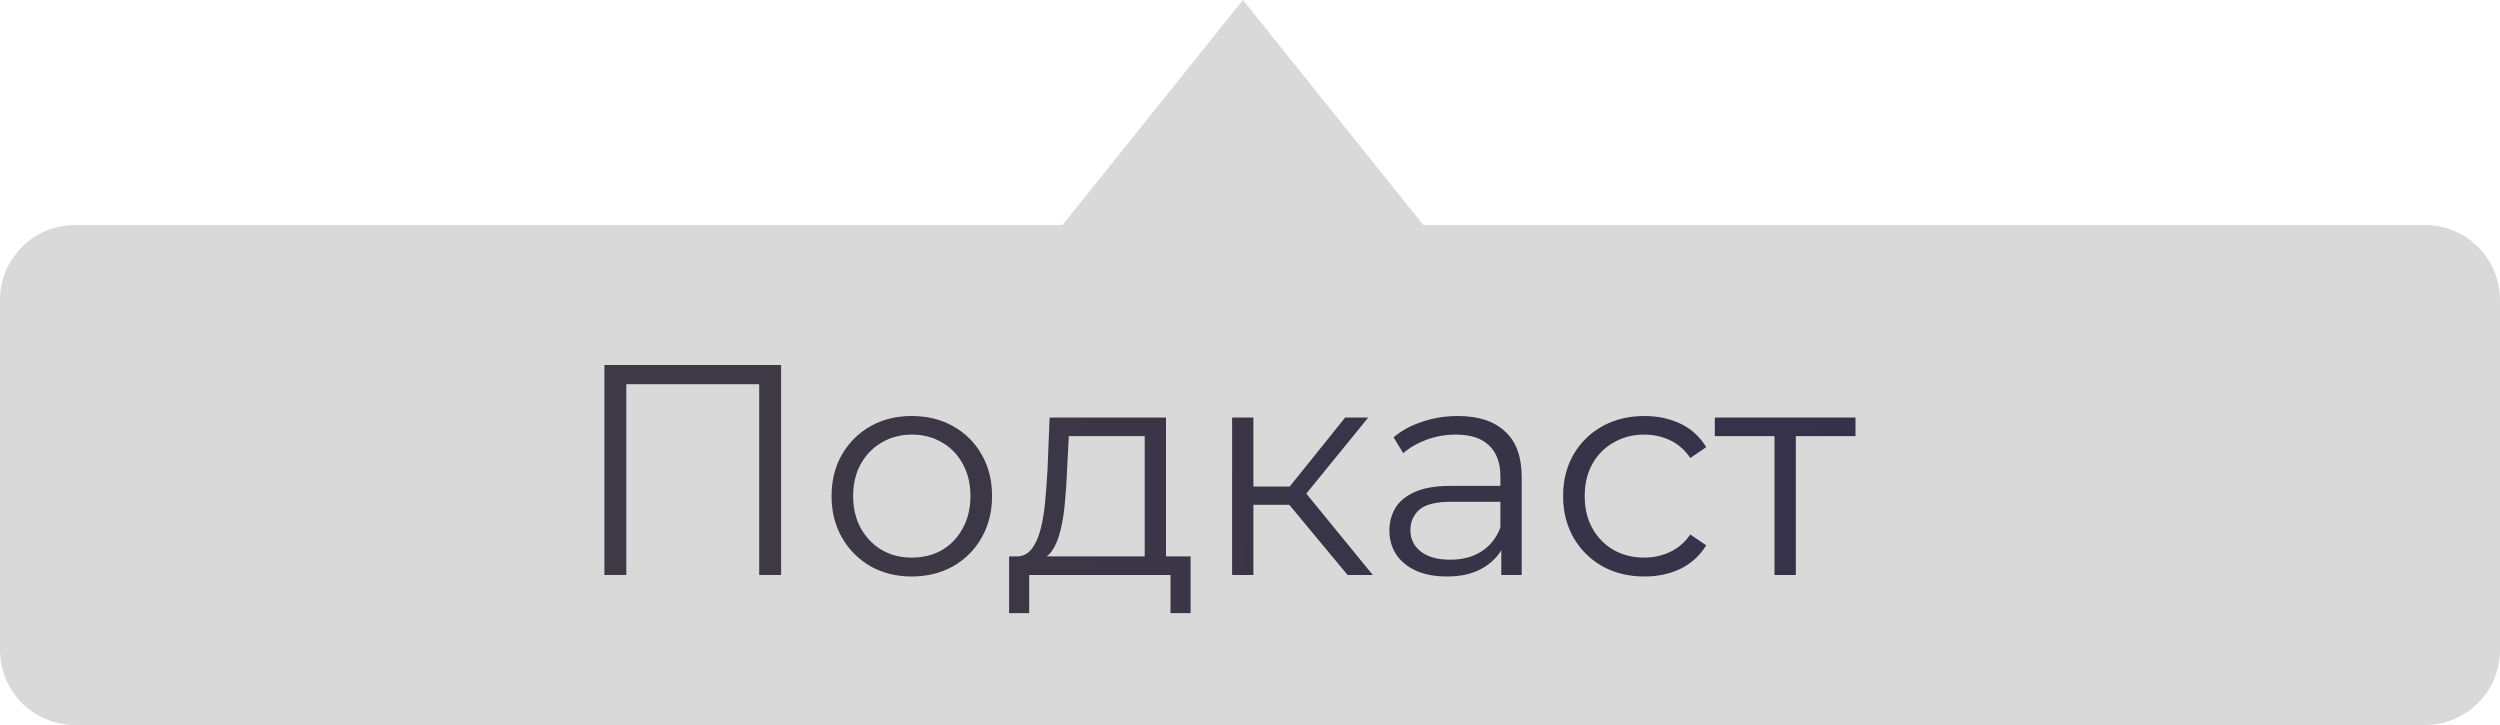
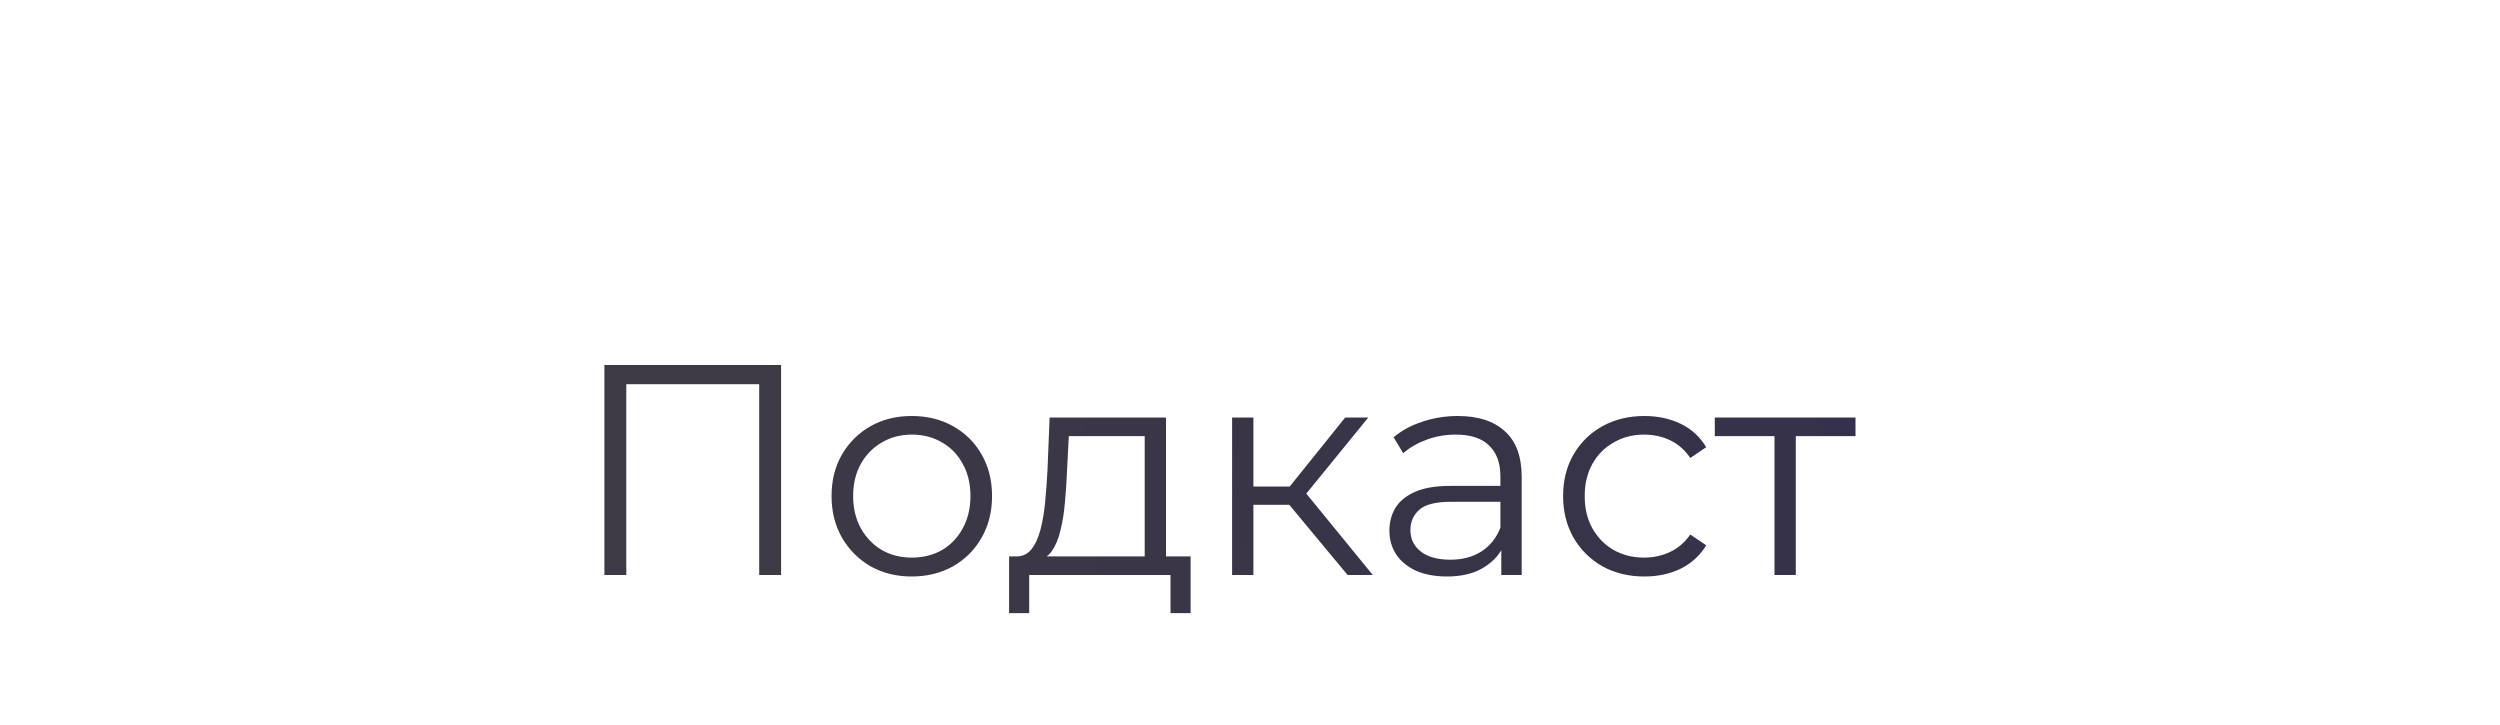
<svg xmlns="http://www.w3.org/2000/svg" width="100" height="29" viewBox="0 0 100 29" fill="none">
-   <path fill-rule="evenodd" clip-rule="evenodd" d="M56.934 9L49.717 0L42.5 9H3C1.343 9 0 10.343 0 12V26C0 27.657 1.343 29 3 29H97C98.657 29 100 27.657 100 26V12C100 10.343 98.657 9 97 9H56.934Z" fill="#D9D9D9" />
  <path d="M24.176 23V14.6H31.244V23H30.368V15.128L30.596 15.368H24.824L25.052 15.128V23H24.176ZM36.466 23.06C35.858 23.06 35.31 22.924 34.822 22.652C34.342 22.372 33.962 21.992 33.682 21.512C33.402 21.024 33.262 20.468 33.262 19.844C33.262 19.212 33.402 18.656 33.682 18.176C33.962 17.696 34.342 17.32 34.822 17.048C35.302 16.776 35.85 16.64 36.466 16.64C37.09 16.64 37.642 16.776 38.122 17.048C38.61 17.32 38.99 17.696 39.262 18.176C39.542 18.656 39.682 19.212 39.682 19.844C39.682 20.468 39.542 21.024 39.262 21.512C38.99 21.992 38.61 22.372 38.122 22.652C37.634 22.924 37.082 23.06 36.466 23.06ZM36.466 22.304C36.922 22.304 37.326 22.204 37.678 22.004C38.03 21.796 38.306 21.508 38.506 21.14C38.714 20.764 38.818 20.332 38.818 19.844C38.818 19.348 38.714 18.916 38.506 18.548C38.306 18.18 38.03 17.896 37.678 17.696C37.326 17.488 36.926 17.384 36.478 17.384C36.03 17.384 35.63 17.488 35.278 17.696C34.926 17.896 34.646 18.18 34.438 18.548C34.23 18.916 34.126 19.348 34.126 19.844C34.126 20.332 34.23 20.764 34.438 21.14C34.646 21.508 34.926 21.796 35.278 22.004C35.63 22.204 36.026 22.304 36.466 22.304ZM45.788 22.592V17.444H42.752L42.68 18.848C42.664 19.272 42.636 19.688 42.596 20.096C42.564 20.504 42.504 20.88 42.416 21.224C42.336 21.56 42.22 21.836 42.068 22.052C41.916 22.26 41.72 22.38 41.48 22.412L40.628 22.256C40.876 22.264 41.08 22.176 41.24 21.992C41.4 21.8 41.524 21.54 41.612 21.212C41.7 20.884 41.764 20.512 41.804 20.096C41.844 19.672 41.876 19.24 41.9 18.8L41.984 16.7H46.64V22.592H45.788ZM40.364 24.524V22.256H47.624V24.524H46.82V23H41.168V24.524H40.364ZM53.904 23L51.312 19.88L52.02 19.46L54.912 23H53.904ZM49.284 23V16.7H50.136V23H49.284ZM49.872 20.192V19.46H51.9V20.192H49.872ZM52.092 19.94L51.3 19.82L53.808 16.7H54.732L52.092 19.94ZM60.052 23V21.608L60.016 21.38V19.052C60.016 18.516 59.864 18.104 59.56 17.816C59.264 17.528 58.82 17.384 58.228 17.384C57.82 17.384 57.432 17.452 57.064 17.588C56.696 17.724 56.384 17.904 56.128 18.128L55.744 17.492C56.064 17.22 56.448 17.012 56.896 16.868C57.344 16.716 57.816 16.64 58.312 16.64C59.128 16.64 59.756 16.844 60.196 17.252C60.644 17.652 60.868 18.264 60.868 19.088V23H60.052ZM57.88 23.06C57.408 23.06 56.996 22.984 56.644 22.832C56.3 22.672 56.036 22.456 55.852 22.184C55.668 21.904 55.576 21.584 55.576 21.224C55.576 20.896 55.652 20.6 55.804 20.336C55.964 20.064 56.22 19.848 56.572 19.688C56.932 19.52 57.412 19.436 58.012 19.436H60.184V20.072H58.036C57.428 20.072 57.004 20.18 56.764 20.396C56.532 20.612 56.416 20.88 56.416 21.2C56.416 21.56 56.556 21.848 56.836 22.064C57.116 22.28 57.508 22.388 58.012 22.388C58.492 22.388 58.904 22.28 59.248 22.064C59.6 21.84 59.856 21.52 60.016 21.104L60.208 21.692C60.048 22.108 59.768 22.44 59.368 22.688C58.976 22.936 58.48 23.06 57.88 23.06ZM65.776 23.06C65.152 23.06 64.592 22.924 64.096 22.652C63.608 22.372 63.224 21.992 62.944 21.512C62.664 21.024 62.524 20.468 62.524 19.844C62.524 19.212 62.664 18.656 62.944 18.176C63.224 17.696 63.608 17.32 64.096 17.048C64.592 16.776 65.152 16.64 65.776 16.64C66.312 16.64 66.796 16.744 67.228 16.952C67.66 17.16 68 17.472 68.248 17.888L67.612 18.32C67.396 18 67.128 17.764 66.808 17.612C66.488 17.46 66.14 17.384 65.764 17.384C65.316 17.384 64.912 17.488 64.552 17.696C64.192 17.896 63.908 18.18 63.7 18.548C63.492 18.916 63.388 19.348 63.388 19.844C63.388 20.34 63.492 20.772 63.7 21.14C63.908 21.508 64.192 21.796 64.552 22.004C64.912 22.204 65.316 22.304 65.764 22.304C66.14 22.304 66.488 22.228 66.808 22.076C67.128 21.924 67.396 21.692 67.612 21.38L68.248 21.812C68 22.22 67.66 22.532 67.228 22.748C66.796 22.956 66.312 23.06 65.776 23.06ZM70.98 23V17.216L71.196 17.444H68.592V16.7H74.22V17.444H71.616L71.832 17.216V23H70.98Z" fill="url(#paint0_linear_159_39)" />
  <defs>
    <linearGradient id="paint0_linear_159_39" x1="17.605" y1="27" x2="76.262" y2="21.995" gradientUnits="userSpaceOnUse">
      <stop stop-color="#3F3B44" />
      <stop offset="1" stop-color="#35314A" />
    </linearGradient>
  </defs>
</svg>